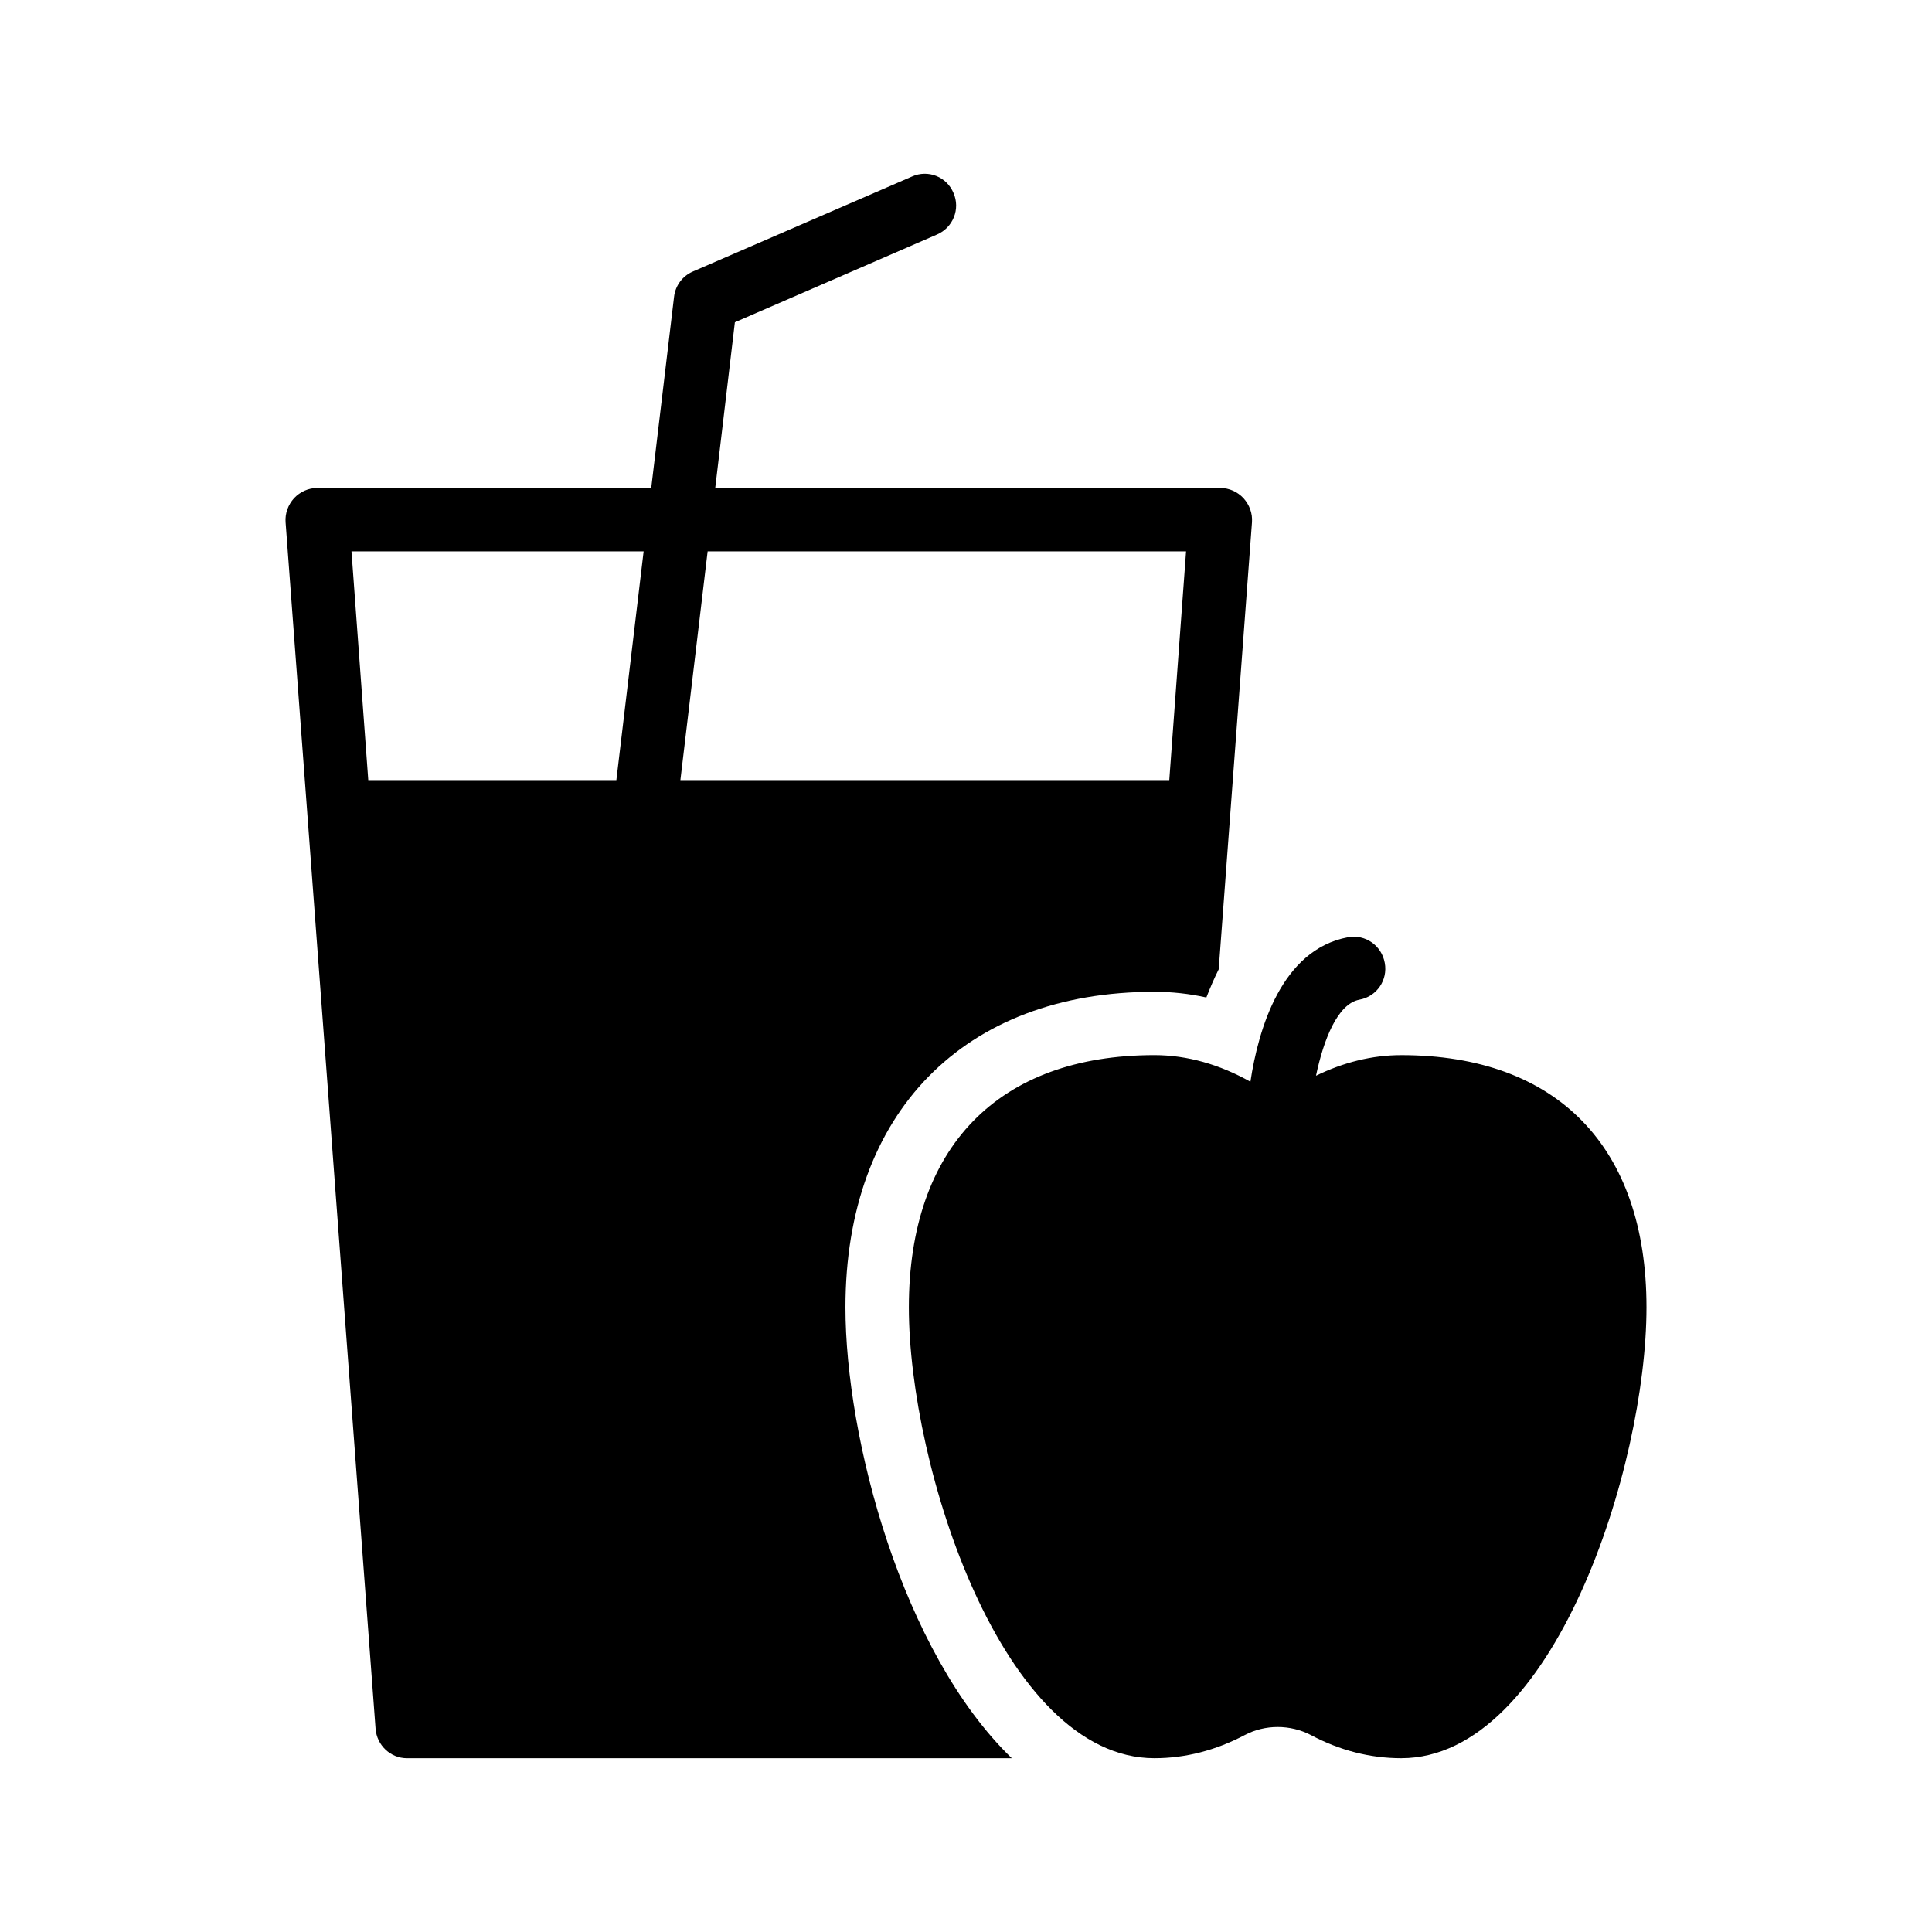
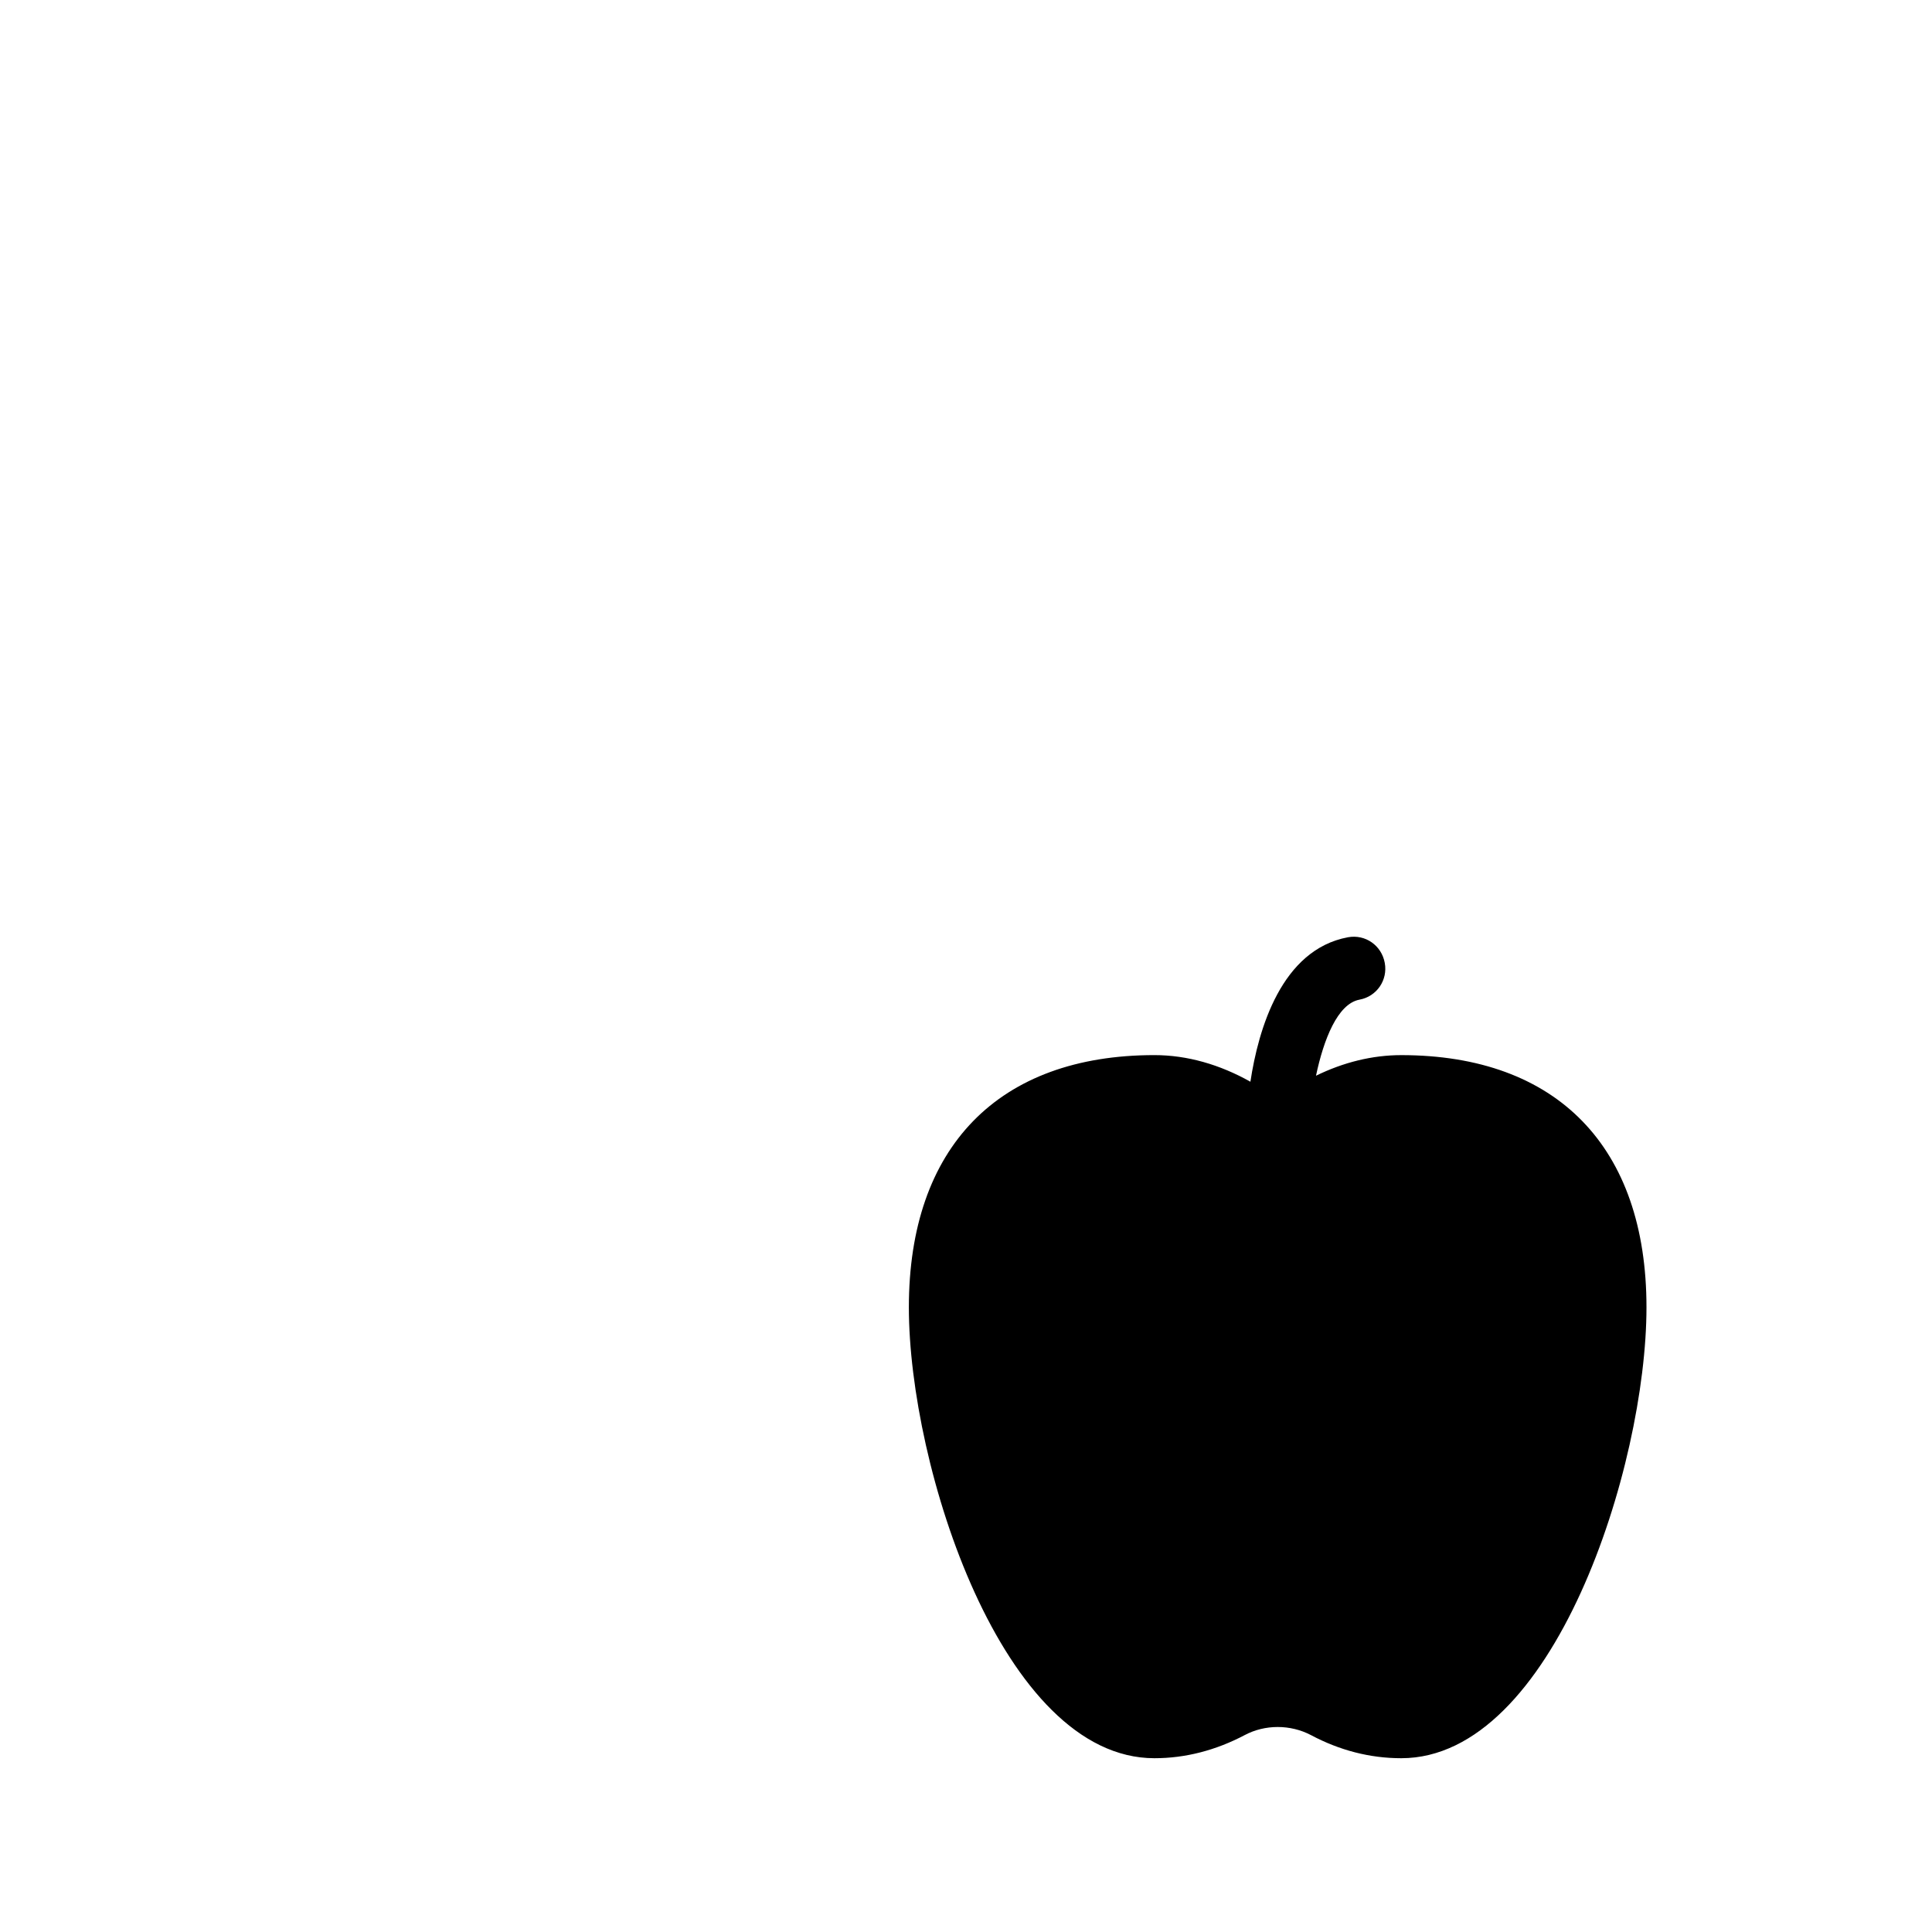
<svg xmlns="http://www.w3.org/2000/svg" fill="#000000" width="800px" height="800px" version="1.1" viewBox="144 144 512 512">
  <g>
    <path d="m515.34 423.62c-7.727 0-15.367 1.93-22.586 5.457 2.016-9.57 5.711-19.059 11.504-20.152 4.617-0.84 7.559-5.207 6.719-9.742-0.84-4.617-5.121-7.641-9.742-6.801-17.633 3.273-23.762 24.352-25.863 38.289-8.062-4.535-16.711-7.055-25.441-7.055-41.312 0-65.074 24.352-65.074 66.84 0 42.152 24.77 119.49 65.074 119.49 8.23 0 16.289-2.098 23.93-6.129 5.375-2.856 12.09-2.856 17.551 0 7.559 4.031 15.617 6.129 23.93 6.129 40.305 0 64.992-77.336 64.992-119.49 0-42.484-23.68-66.836-64.992-66.836z" />
-     <path d="m449.93 406.83c4.617 0 9.234 0.504 13.77 1.512 1.008-2.602 2.098-5.121 3.273-7.473l8.816-118.48c0.168-2.352-0.672-4.617-2.266-6.383-1.594-1.68-3.777-2.688-6.129-2.688h-133.85l5.207-43.914 53.57-23.258c4.281-1.848 6.215-6.801 4.367-11-1.762-4.281-6.719-6.297-11-4.367l-58.105 25.191c-2.688 1.176-4.617 3.695-4.953 6.719l-6.047 50.633-88.504-0.004c-2.352 0-4.535 1.008-6.129 2.688-1.594 1.762-2.434 4.031-2.266 6.383l23.848 319.75c0.336 4.367 3.945 7.809 8.312 7.809h160.29c-29.055-28.047-44.082-84.809-44.082-119.49 0-51.555 31.406-83.629 81.871-83.629zm-208.33-56.09-4.449-60.625h77.418l-7.223 60.625zm89.93-60.625h126.79l-4.449 60.625h-129.56z" />
  </g>
</svg>